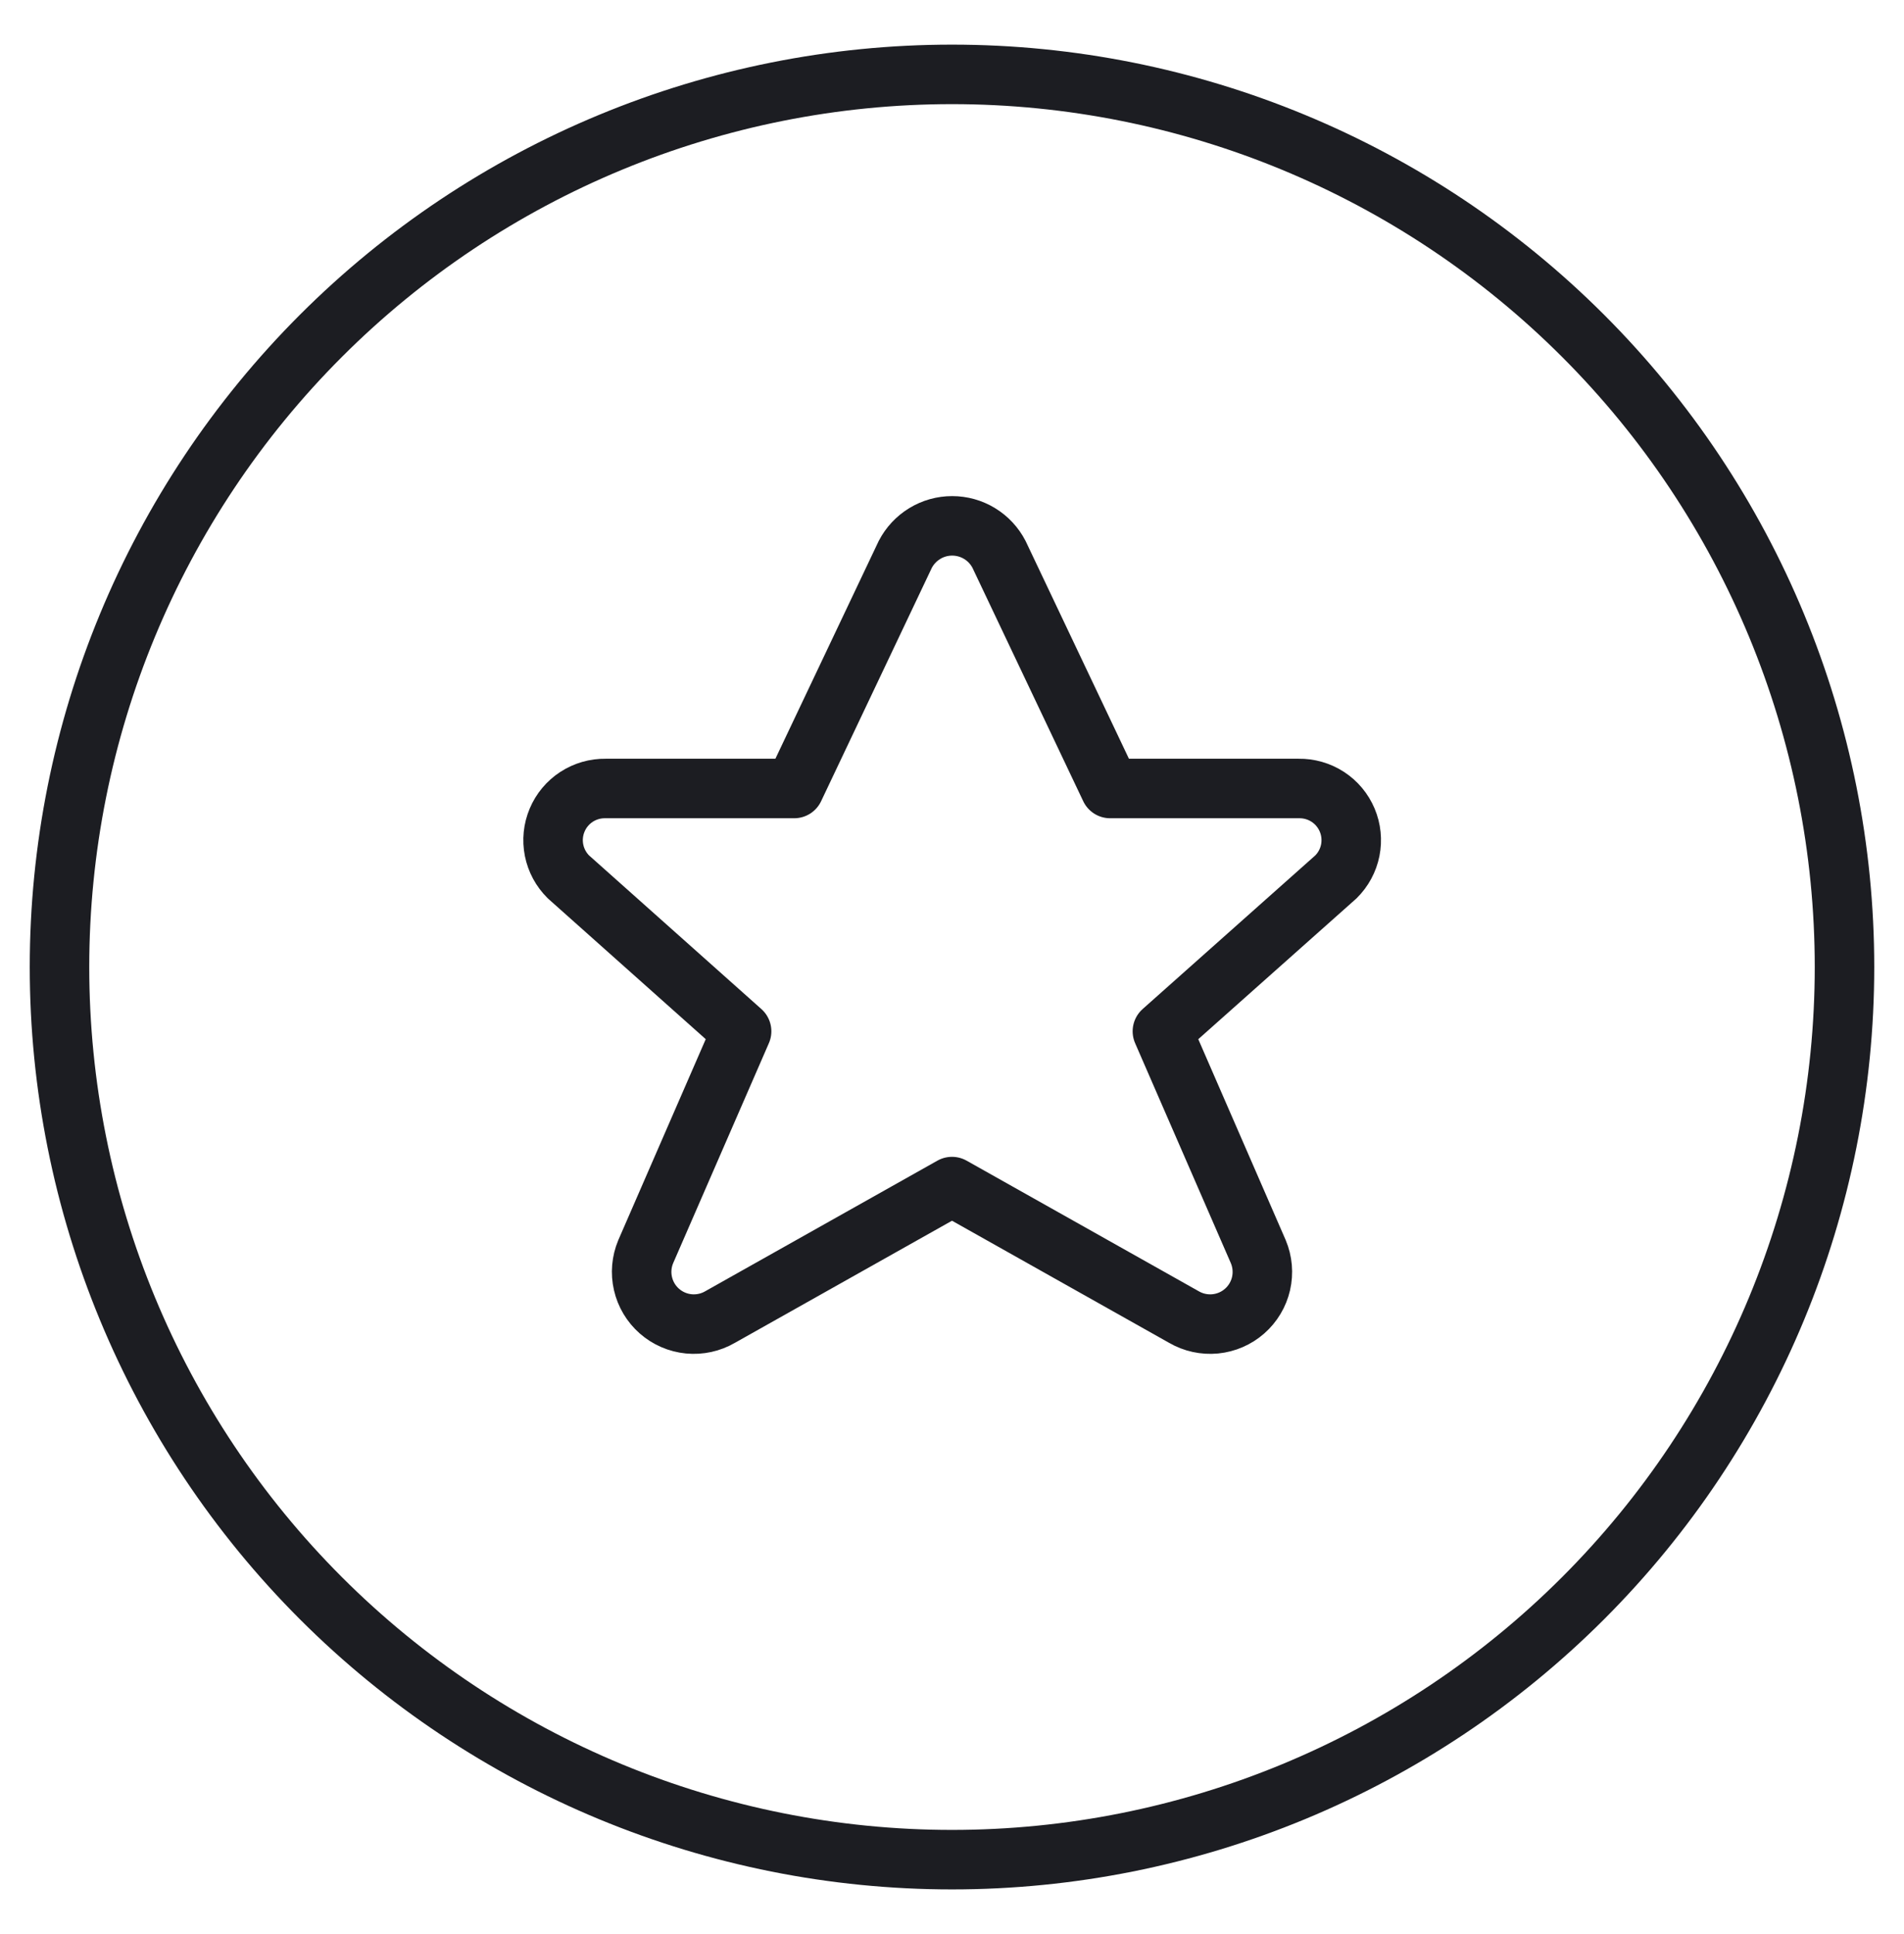
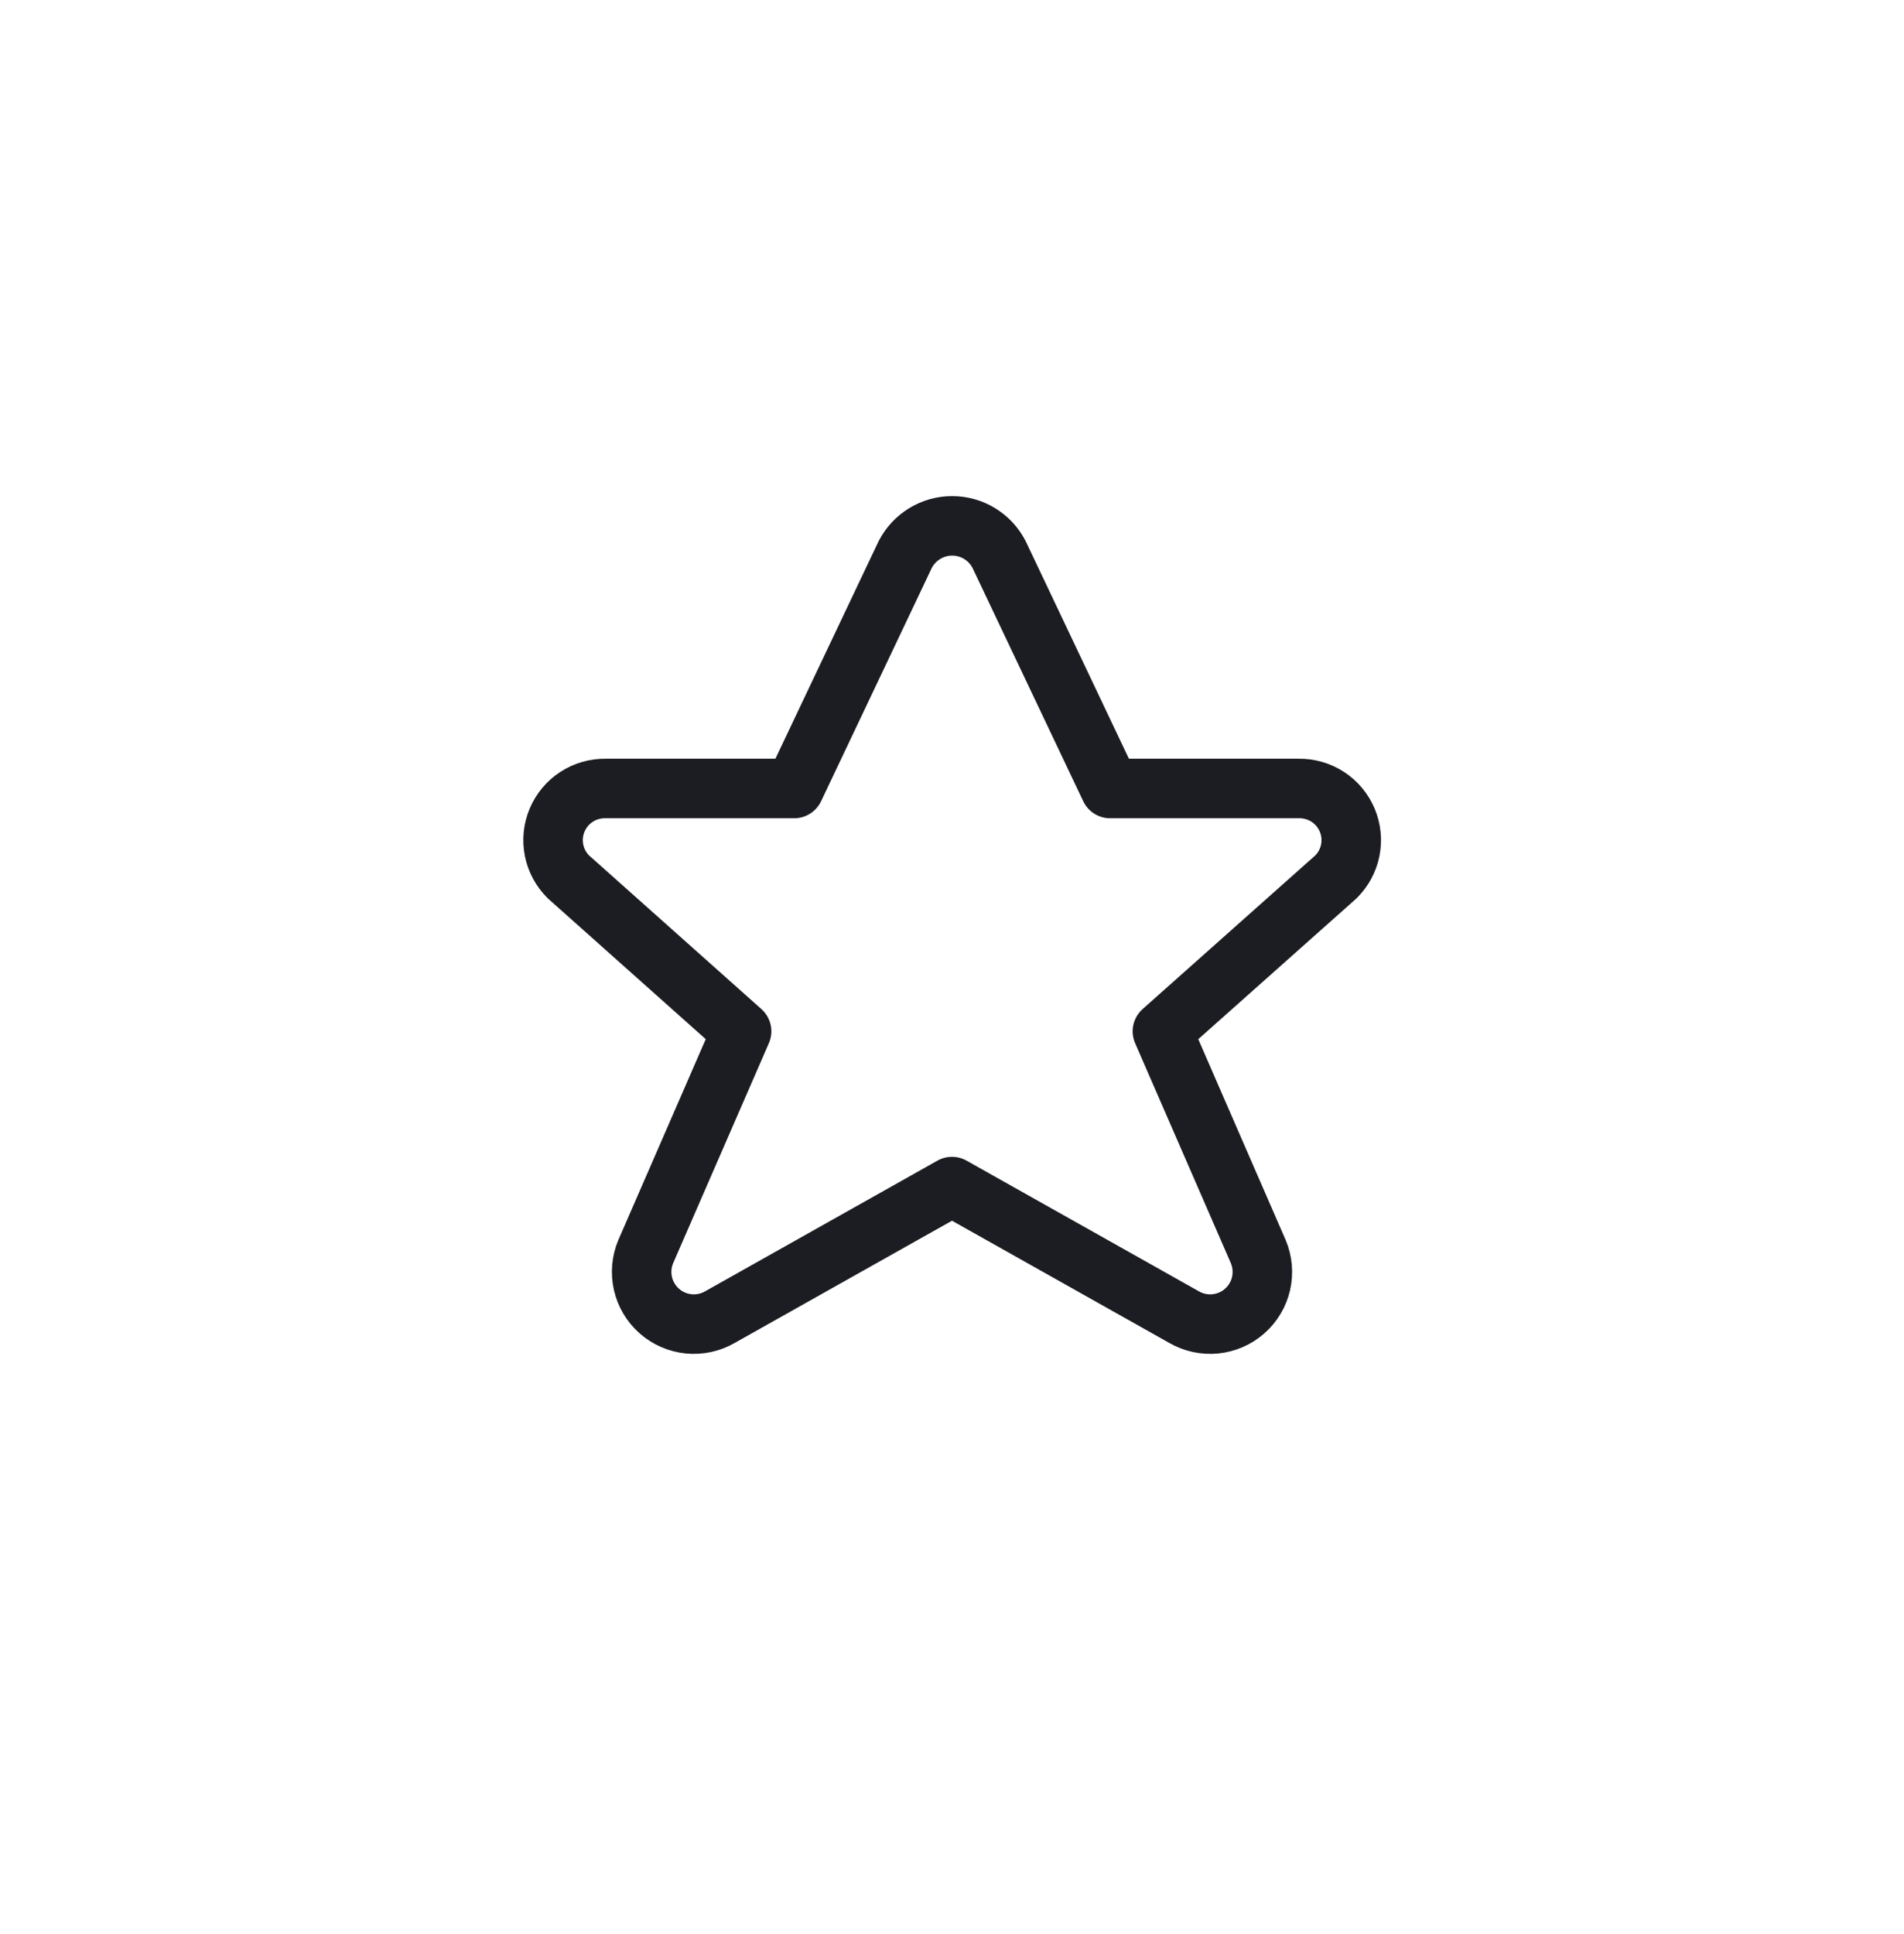
<svg xmlns="http://www.w3.org/2000/svg" width="64" height="65" viewBox="0 0 64 65" color="white" fill="none">
  <g id="Rating Star Circle/stroke">
    <path fill="" id="Vector" d="M33.581 18.633L37.315 26.5H43.653C44 26.494 44.341 26.592 44.632 26.781C44.922 26.97 45.149 27.242 45.284 27.562C45.419 27.882 45.454 28.234 45.387 28.575C45.319 28.915 45.151 29.227 44.904 29.471L39.072 34.66L42.296 42.068C42.438 42.407 42.47 42.782 42.388 43.141C42.305 43.499 42.112 43.823 41.835 44.065C41.559 44.308 41.213 44.457 40.847 44.493C40.481 44.528 40.113 44.448 39.795 44.263L32 39.879L24.205 44.263C23.887 44.448 23.52 44.528 23.153 44.493C22.787 44.457 22.442 44.308 22.165 44.065C21.889 43.823 21.695 43.499 21.613 43.141C21.53 42.782 21.562 42.407 21.704 42.068L24.928 34.66L19.107 29.471C18.86 29.227 18.692 28.915 18.624 28.575C18.556 28.234 18.592 27.882 18.727 27.562C18.861 27.242 19.089 26.97 19.379 26.781C19.67 26.592 20.011 26.494 20.357 26.5H26.696L30.429 18.633C30.579 18.344 30.805 18.101 31.083 17.932C31.361 17.762 31.68 17.673 32.005 17.673C32.331 17.673 32.65 17.762 32.928 17.932C33.206 18.101 33.432 18.344 33.581 18.633Z" stroke="#1C1D22" stroke-width="2" stroke-linecap="round" stroke-linejoin="round" />
-     <path id="Vector_2" d="M2 32.5C2 40.456 5.161 48.087 10.787 53.713C16.413 59.339 24.044 62.5 32 62.5C39.956 62.5 47.587 59.339 53.213 53.713C58.839 48.087 62 40.456 62 32.5C62 24.544 58.839 16.913 53.213 11.287C47.587 5.661 39.956 2.5 32 2.5C24.044 2.5 16.413 5.661 10.787 11.287C5.161 16.913 2 24.544 2 32.5V32.5Z" stroke="#1C1D22" stroke-width="2" stroke-linecap="round" stroke-linejoin="round" />
  </g>
</svg>